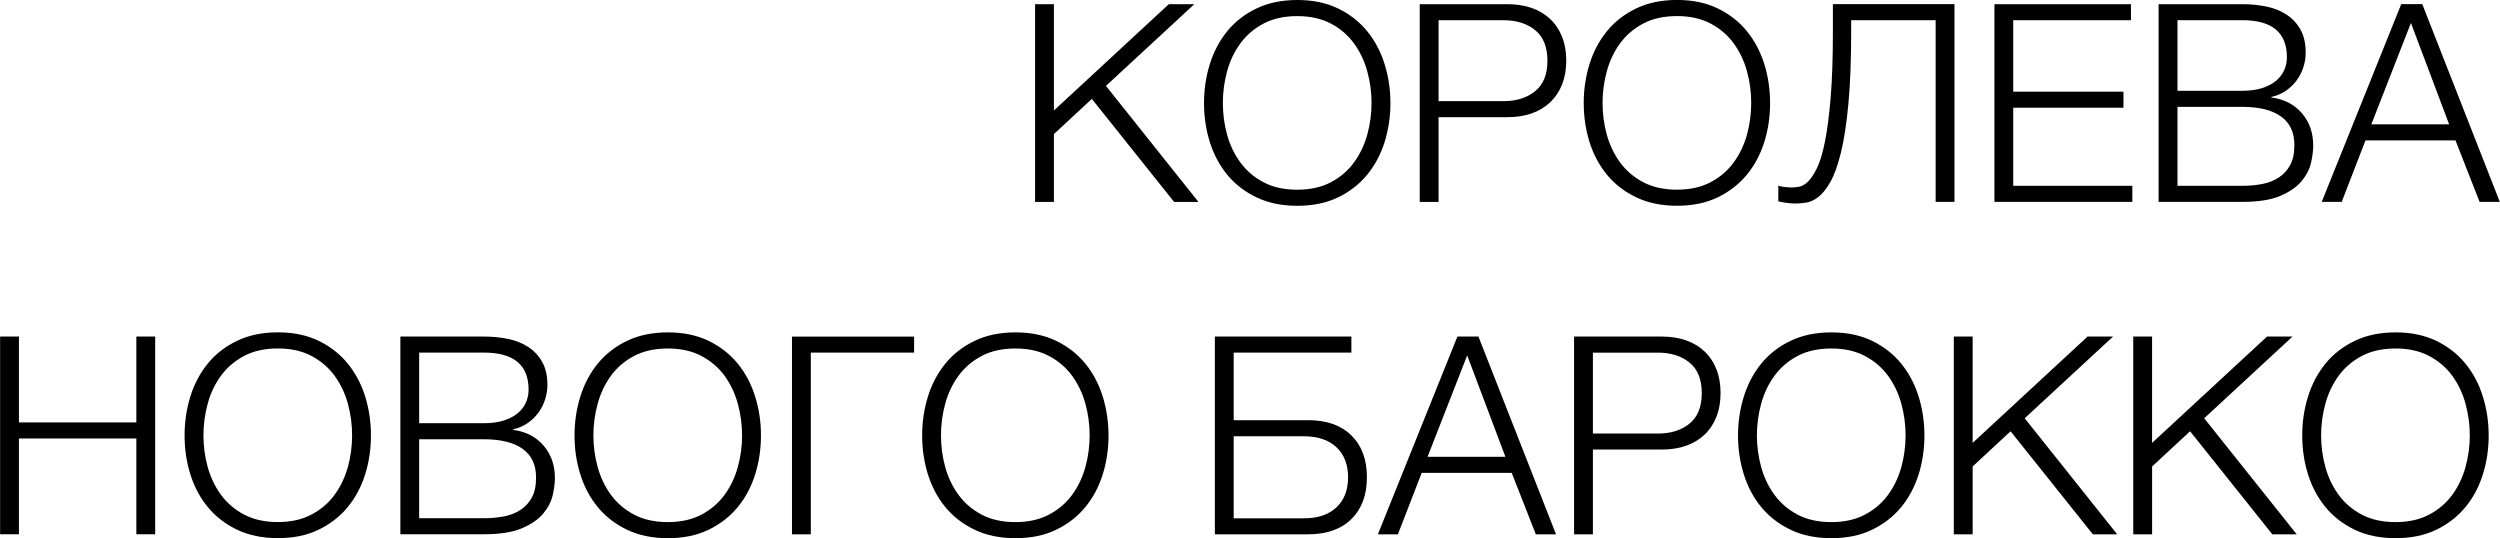
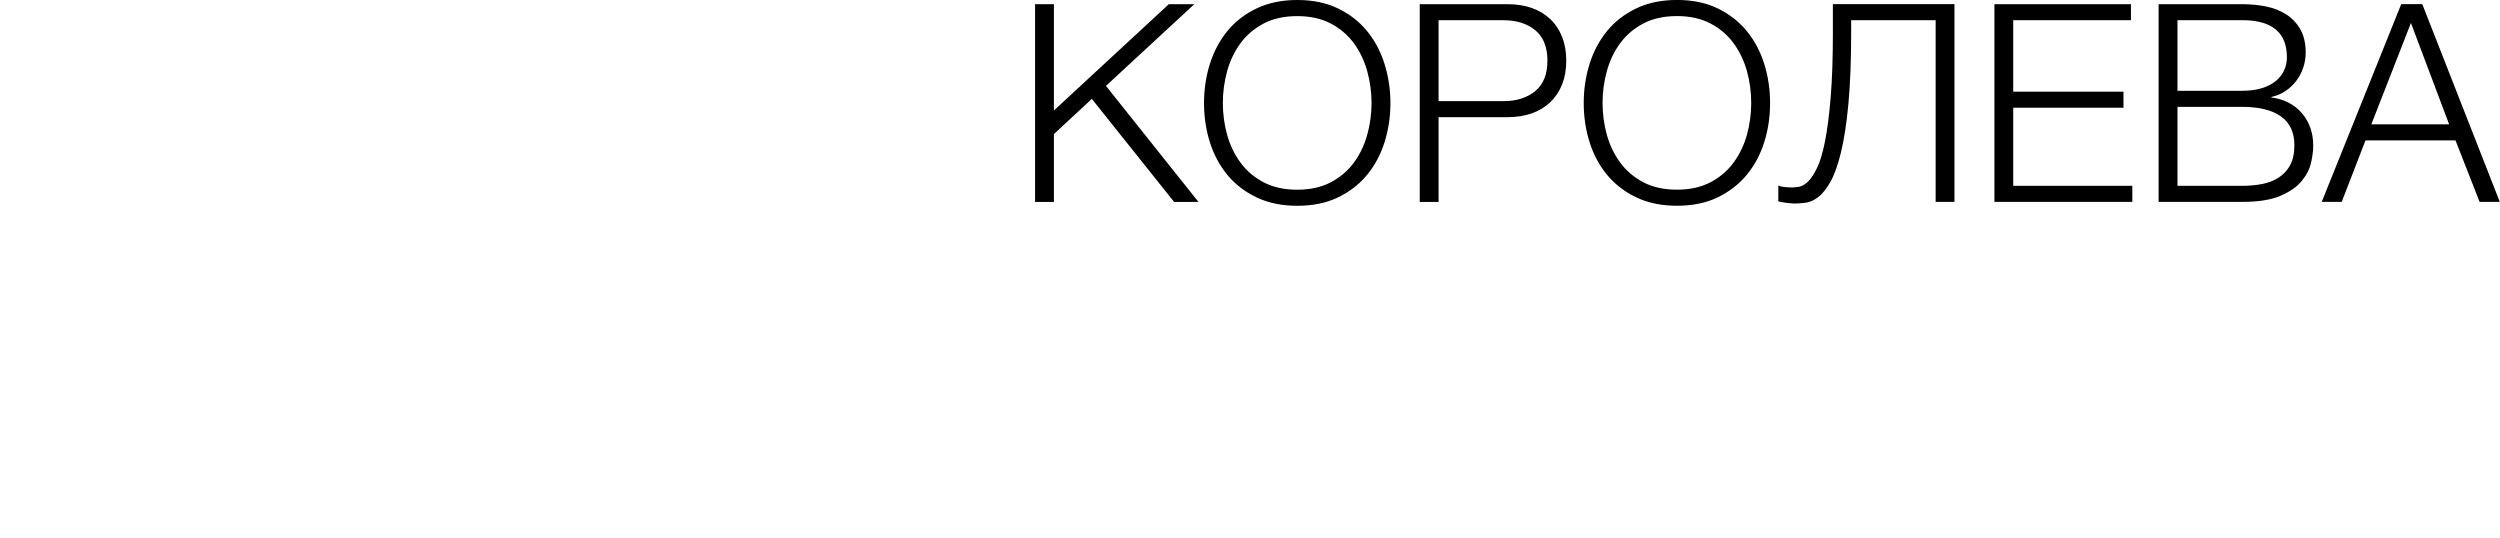
<svg xmlns="http://www.w3.org/2000/svg" xml:space="preserve" width="32.404mm" height="6.975mm" style="shape-rendering:geometricPrecision; text-rendering:geometricPrecision; image-rendering:optimizeQuality; fill-rule:evenodd; clip-rule:evenodd" viewBox="0 0 634.46 136.58">
  <defs>
    <style type="text/css">  .fil0 {fill:black;fill-rule:nonzero}  </style>
  </defs>
  <g id="Слой_x0020_1">
    <g id="_3064769810000">
-       <path class="fil0" d="M-0 135.6l4.78 0 0 -24.32 29.8 0 0 24.32 4.78 0 0 -50.19 -4.78 0 0 21.79 -29.8 0 0 -21.79 -4.78 0 0 50.19zm80.84 -1.16c2.95,-1.43 5.42,-3.34 7.38,-5.73 1.97,-2.39 3.44,-5.16 4.43,-8.3 0.98,-3.14 1.47,-6.44 1.47,-9.91 0,-3.42 -0.49,-6.71 -1.47,-9.88 -0.99,-3.16 -2.46,-5.95 -4.43,-8.36 -1.97,-2.41 -4.43,-4.33 -7.38,-5.76 -2.95,-1.43 -6.4,-2.15 -10.33,-2.15 -3.94,0 -7.39,0.72 -10.37,2.15 -2.98,1.43 -5.45,3.35 -7.42,5.76 -1.97,2.42 -3.44,5.2 -4.43,8.36 -0.98,3.16 -1.47,6.46 -1.47,9.88 0,3.47 0.49,6.77 1.47,9.91 0.99,3.14 2.46,5.91 4.43,8.3 1.97,2.39 4.44,4.3 7.42,5.73 2.98,1.43 6.43,2.14 10.37,2.14 3.94,0 7.38,-0.71 10.33,-2.14zm-18.9 -3.83c-2.39,-1.26 -4.35,-2.94 -5.87,-5.01 -1.53,-2.09 -2.65,-4.43 -3.38,-7.06 -0.72,-2.62 -1.08,-5.31 -1.08,-8.07 0,-2.71 0.36,-5.39 1.08,-8.03 0.72,-2.65 1.85,-5.01 3.38,-7.09 1.52,-2.08 3.48,-3.75 5.87,-5.02 2.39,-1.26 5.24,-1.89 8.57,-1.89 3.28,0 6.11,0.63 8.5,1.89 2.39,1.26 4.35,2.94 5.87,5.02 1.53,2.09 2.65,4.45 3.38,7.09 0.72,2.64 1.08,5.32 1.08,8.03 0,2.76 -0.36,5.45 -1.08,8.07 -0.73,2.62 -1.85,4.97 -3.38,7.06 -1.52,2.08 -3.48,3.75 -5.87,5.01 -2.39,1.26 -5.22,1.89 -8.5,1.89 -3.33,0 -6.18,-0.63 -8.57,-1.89zm39.64 4.99l21.22 0c4.08,0 7.32,-0.52 9.71,-1.55 2.39,-1.03 4.19,-2.29 5.41,-3.79 1.22,-1.5 2,-3.06 2.36,-4.68 0.35,-1.62 0.53,-3.03 0.53,-4.25 0,-3.28 -0.97,-6.03 -2.89,-8.26 -1.92,-2.22 -4.5,-3.55 -7.73,-3.97l0 -0.14c1.31,-0.28 2.49,-0.77 3.55,-1.48 1.06,-0.7 1.97,-1.55 2.74,-2.56 0.78,-1.01 1.37,-2.13 1.79,-3.38 0.42,-1.24 0.64,-2.51 0.64,-3.83 0,-2.34 -0.45,-4.3 -1.34,-5.87 -0.88,-1.57 -2.07,-2.83 -3.54,-3.79 -1.48,-0.96 -3.19,-1.64 -5.13,-2.04 -1.95,-0.39 -3.97,-0.59 -6.09,-0.59l-21.22 0 0 50.19zm4.78 -4.07l0 -20.04 16.45 0c4.27,0 7.54,0.81 9.81,2.43 2.27,1.62 3.41,4.04 3.41,7.27 0,2.06 -0.35,3.75 -1.06,5.06 -0.7,1.31 -1.66,2.36 -2.88,3.16 -1.22,0.8 -2.63,1.35 -4.22,1.66 -1.6,0.3 -3.28,0.46 -5.06,0.46l-16.45 0zm0 -24.11l0 -17.93 16.45 0c7.55,0 11.32,3.14 11.32,9.42 0,1.17 -0.23,2.27 -0.7,3.3 -0.47,1.03 -1.17,1.93 -2.11,2.71 -0.94,0.77 -2.12,1.38 -3.55,1.83 -1.43,0.44 -3.08,0.66 -4.96,0.66l-16.45 0zm73.46 27.03c2.95,-1.43 5.41,-3.34 7.38,-5.73 1.97,-2.39 3.45,-5.16 4.43,-8.3 0.99,-3.14 1.48,-6.44 1.48,-9.91 0,-3.42 -0.49,-6.71 -1.48,-9.88 -0.98,-3.16 -2.46,-5.95 -4.43,-8.36 -1.97,-2.41 -4.43,-4.33 -7.38,-5.76 -2.96,-1.43 -6.4,-2.15 -10.33,-2.15 -3.94,0 -7.4,0.72 -10.37,2.15 -2.98,1.43 -5.45,3.35 -7.42,5.76 -1.97,2.42 -3.45,5.2 -4.43,8.36 -0.99,3.16 -1.48,6.46 -1.48,9.88 0,3.47 0.49,6.77 1.48,9.91 0.98,3.14 2.46,5.91 4.43,8.3 1.97,2.39 4.44,4.3 7.42,5.73 2.97,1.43 6.43,2.14 10.37,2.14 3.93,0 7.38,-0.71 10.33,-2.14zm-18.91 -3.83c-2.39,-1.26 -4.34,-2.94 -5.87,-5.01 -1.52,-2.09 -2.65,-4.43 -3.37,-7.06 -0.72,-2.62 -1.09,-5.31 -1.09,-8.07 0,-2.71 0.37,-5.39 1.09,-8.03 0.73,-2.65 1.85,-5.01 3.37,-7.09 1.53,-2.08 3.48,-3.75 5.87,-5.02 2.39,-1.26 5.25,-1.89 8.58,-1.89 3.27,0 6.11,0.63 8.5,1.89 2.39,1.26 4.34,2.94 5.87,5.02 1.52,2.09 2.65,4.45 3.37,7.09 0.72,2.64 1.09,5.32 1.09,8.03 0,2.76 -0.37,5.45 -1.09,8.07 -0.72,2.62 -1.85,4.97 -3.37,7.06 -1.53,2.08 -3.48,3.75 -5.87,5.01 -2.39,1.26 -5.23,1.89 -8.5,1.89 -3.33,0 -6.19,-0.63 -8.58,-1.89zm40.07 4.99l4.78 0 0 -46.11 26.22 0 0 -4.07 -31 0 0 50.19zm67.06 -1.16c2.95,-1.43 5.42,-3.34 7.38,-5.73 1.97,-2.39 3.44,-5.16 4.43,-8.3 0.98,-3.14 1.47,-6.44 1.47,-9.91 0,-3.42 -0.49,-6.71 -1.47,-9.88 -0.99,-3.16 -2.46,-5.95 -4.43,-8.36 -1.97,-2.41 -4.43,-4.33 -7.38,-5.76 -2.95,-1.43 -6.4,-2.15 -10.33,-2.15 -3.94,0 -7.39,0.72 -10.37,2.15 -2.98,1.43 -5.45,3.35 -7.42,5.76 -1.97,2.42 -3.44,5.2 -4.43,8.36 -0.98,3.16 -1.47,6.46 -1.47,9.88 0,3.47 0.49,6.77 1.47,9.91 0.99,3.14 2.46,5.91 4.43,8.3 1.97,2.39 4.44,4.3 7.42,5.73 2.98,1.43 6.43,2.14 10.37,2.14 3.94,0 7.39,-0.71 10.33,-2.14zm-18.91 -3.83c-2.39,-1.26 -4.35,-2.94 -5.87,-5.01 -1.53,-2.09 -2.65,-4.43 -3.38,-7.06 -0.73,-2.62 -1.08,-5.31 -1.08,-8.07 0,-2.71 0.36,-5.39 1.08,-8.03 0.72,-2.65 1.85,-5.01 3.38,-7.09 1.52,-2.08 3.48,-3.75 5.87,-5.02 2.39,-1.26 5.24,-1.89 8.57,-1.89 3.28,0 6.11,0.63 8.5,1.89 2.39,1.26 4.35,2.94 5.87,5.02 1.53,2.09 2.65,4.45 3.38,7.09 0.72,2.64 1.08,5.32 1.08,8.03 0,2.76 -0.36,5.45 -1.08,8.07 -0.73,2.62 -1.85,4.97 -3.38,7.06 -1.52,2.08 -3.48,3.75 -5.87,5.01 -2.39,1.26 -5.22,1.89 -8.5,1.89 -3.33,0 -6.18,-0.63 -8.57,-1.89zm59.18 4.99l23.69 0c4.68,0 8.34,-1.29 10.96,-3.87 2.63,-2.58 3.94,-6.11 3.94,-10.61 0,-4.5 -1.31,-8.04 -3.94,-10.62 -2.62,-2.58 -6.28,-3.87 -10.96,-3.87l-18.91 0 0 -17.15 29.87 0 0 -4.07 -34.65 0 0 50.19zm4.78 -4.07l0 -20.81 17.85 0c3.52,0 6.26,0.93 8.23,2.78 1.97,1.86 2.95,4.4 2.95,7.63 0,3.23 -0.98,5.77 -2.95,7.63 -1.97,1.85 -4.71,2.78 -8.23,2.78l-17.85 0zm36.62 4.07l5.06 0 6.04 -15.6 22.84 0 6.12 15.6 5.13 0 -19.69 -50.19 -5.34 0 -20.18 50.19zm12.59 -19.68l10.05 -25.73 9.7 25.73 -19.75 0zm37.18 19.68l4.78 0 0 -21.51 17.5 0c2.25,0 4.29,-0.32 6.11,-0.95 1.83,-0.64 3.4,-1.58 4.71,-2.81 1.31,-1.24 2.32,-2.76 3.03,-4.54 0.7,-1.78 1.05,-3.79 1.05,-6.04 0,-2.25 -0.35,-4.26 -1.05,-6.04 -0.7,-1.78 -1.71,-3.29 -3.03,-4.54 -1.31,-1.24 -2.88,-2.18 -4.71,-2.81 -1.82,-0.63 -3.86,-0.95 -6.11,-0.95l-22.28 0 0 50.19zm4.78 -25.58l0 -20.53 16.45 0c3.33,0 6.02,0.84 8.09,2.54 2.06,1.68 3.09,4.26 3.09,7.73 0,3.47 -1.03,6.04 -3.09,7.73 -2.06,1.69 -4.76,2.54 -8.09,2.54l-16.45 0zm70.86 24.42c2.95,-1.43 5.41,-3.34 7.38,-5.73 1.96,-2.39 3.44,-5.16 4.43,-8.3 0.98,-3.14 1.47,-6.44 1.47,-9.91 0,-3.42 -0.49,-6.71 -1.47,-9.88 -0.99,-3.16 -2.47,-5.95 -4.43,-8.36 -1.97,-2.41 -4.43,-4.33 -7.38,-5.76 -2.95,-1.43 -6.4,-2.15 -10.33,-2.15 -3.94,0 -7.39,0.72 -10.37,2.15 -2.98,1.43 -5.45,3.35 -7.42,5.76 -1.97,2.42 -3.44,5.2 -4.43,8.36 -0.98,3.16 -1.48,6.46 -1.48,9.88 0,3.47 0.5,6.77 1.48,9.91 0.99,3.14 2.46,5.91 4.43,8.3 1.97,2.39 4.44,4.3 7.42,5.73 2.98,1.43 6.43,2.14 10.37,2.14 3.94,0 7.38,-0.71 10.33,-2.14zm-18.91 -3.83c-2.39,-1.26 -4.34,-2.94 -5.86,-5.01 -1.53,-2.09 -2.65,-4.43 -3.38,-7.06 -0.72,-2.62 -1.09,-5.31 -1.09,-8.07 0,-2.71 0.37,-5.39 1.09,-8.03 0.73,-2.65 1.85,-5.01 3.38,-7.09 1.52,-2.08 3.47,-3.75 5.86,-5.02 2.39,-1.26 5.25,-1.89 8.58,-1.89 3.28,0 6.11,0.63 8.5,1.89 2.39,1.26 4.35,2.94 5.87,5.02 1.53,2.09 2.65,4.45 3.38,7.09 0.72,2.64 1.08,5.32 1.08,8.03 0,2.76 -0.36,5.45 -1.08,8.07 -0.73,2.62 -1.85,4.97 -3.38,7.06 -1.52,2.08 -3.48,3.75 -5.87,5.01 -2.39,1.26 -5.22,1.89 -8.5,1.89 -3.33,0 -6.19,-0.63 -8.58,-1.89zm39.65 4.99l4.78 0 0 -17.22 9.63 -8.93 20.88 26.15 6.18 0 -23.48 -29.45 22.43 -20.74 -6.47 0 -29.17 26.99 0 -26.99 -4.78 0 0 50.19zm45.55 0l4.78 0 0 -17.22 9.64 -8.93 20.87 26.15 6.19 0 -23.48 -29.45 22.42 -20.74 -6.47 0 -29.18 26.99 0 -26.99 -4.78 0 0 50.19zm76.91 -1.16c2.95,-1.43 5.41,-3.34 7.38,-5.73 1.97,-2.39 3.45,-5.16 4.43,-8.3 0.99,-3.14 1.48,-6.44 1.48,-9.91 0,-3.42 -0.49,-6.71 -1.48,-9.88 -0.98,-3.16 -2.46,-5.95 -4.43,-8.36 -1.97,-2.41 -4.43,-4.33 -7.38,-5.76 -2.96,-1.43 -6.4,-2.15 -10.33,-2.15 -3.94,0 -7.4,0.72 -10.37,2.15 -2.98,1.43 -5.45,3.35 -7.42,5.76 -1.97,2.42 -3.45,5.2 -4.43,8.36 -0.99,3.16 -1.48,6.46 -1.48,9.88 0,3.47 0.49,6.77 1.48,9.91 0.98,3.14 2.46,5.91 4.43,8.3 1.97,2.39 4.44,4.3 7.42,5.73 2.97,1.43 6.43,2.14 10.37,2.14 3.93,0 7.38,-0.71 10.33,-2.14zm-18.91 -3.83c-2.39,-1.26 -4.34,-2.94 -5.87,-5.01 -1.52,-2.09 -2.65,-4.43 -3.37,-7.06 -0.72,-2.62 -1.09,-5.31 -1.09,-8.07 0,-2.71 0.37,-5.39 1.09,-8.03 0.73,-2.65 1.85,-5.01 3.37,-7.09 1.53,-2.08 3.48,-3.75 5.87,-5.02 2.39,-1.26 5.25,-1.89 8.58,-1.89 3.27,0 6.11,0.63 8.5,1.89 2.39,1.26 4.34,2.94 5.87,5.02 1.52,2.09 2.65,4.45 3.37,7.09 0.72,2.64 1.09,5.32 1.09,8.03 0,2.76 -0.37,5.45 -1.09,8.07 -0.73,2.62 -1.85,4.97 -3.37,7.06 -1.53,2.08 -3.48,3.75 -5.87,5.01 -2.39,1.26 -5.23,1.89 -8.5,1.89 -3.33,0 -6.19,-0.63 -8.58,-1.89z" />
      <path class="fil0" d="M262.68 51.25l4.78 0 0 -17.22 9.63 -8.93 20.88 26.15 6.18 0 -23.48 -29.45 22.43 -20.74 -6.47 0 -29.17 26.99 0 -26.99 -4.78 0 0 50.19zm76.9 -1.16c2.96,-1.43 5.42,-3.34 7.38,-5.73 1.97,-2.39 3.44,-5.16 4.43,-8.3 0.98,-3.14 1.48,-6.44 1.48,-9.91 0,-3.42 -0.5,-6.71 -1.48,-9.88 -0.99,-3.16 -2.46,-5.95 -4.43,-8.36 -1.97,-2.41 -4.43,-4.33 -7.38,-5.76 -2.95,-1.43 -6.4,-2.15 -10.33,-2.15 -3.94,0 -7.39,0.72 -10.37,2.15 -2.98,1.43 -5.45,3.35 -7.42,5.76 -1.96,2.42 -3.44,5.2 -4.43,8.36 -0.98,3.16 -1.47,6.46 -1.47,9.88 0,3.47 0.49,6.77 1.47,9.91 0.99,3.14 2.47,5.91 4.43,8.3 1.97,2.39 4.44,4.3 7.42,5.73 2.98,1.43 6.43,2.14 10.37,2.14 3.94,0 7.39,-0.71 10.33,-2.14zm-18.91 -3.83c-2.39,-1.26 -4.35,-2.94 -5.87,-5.01 -1.53,-2.09 -2.65,-4.43 -3.38,-7.06 -0.73,-2.62 -1.08,-5.3 -1.08,-8.07 0,-2.71 0.36,-5.39 1.08,-8.03 0.73,-2.65 1.85,-5.01 3.38,-7.09 1.52,-2.08 3.48,-3.75 5.87,-5.02 2.39,-1.26 5.24,-1.89 8.57,-1.89 3.28,0 6.12,0.63 8.51,1.89 2.39,1.26 4.34,2.94 5.86,5.02 1.53,2.09 2.65,4.45 3.38,7.09 0.72,2.64 1.09,5.32 1.09,8.03 0,2.76 -0.37,5.45 -1.09,8.07 -0.73,2.62 -1.85,4.97 -3.38,7.06 -1.52,2.08 -3.48,3.75 -5.86,5.01 -2.39,1.26 -5.23,1.89 -8.51,1.89 -3.33,0 -6.18,-0.63 -8.57,-1.89zm39.64 4.99l4.78 0 0 -21.51 17.5 0c2.25,0 4.29,-0.32 6.12,-0.95 1.82,-0.64 3.39,-1.58 4.7,-2.82 1.31,-1.24 2.32,-2.75 3.03,-4.53 0.7,-1.78 1.06,-3.79 1.06,-6.04 0,-2.25 -0.35,-4.26 -1.06,-6.04 -0.7,-1.78 -1.71,-3.3 -3.03,-4.54 -1.31,-1.24 -2.88,-2.18 -4.7,-2.81 -1.83,-0.63 -3.87,-0.95 -6.12,-0.95l-22.28 0 0 50.19zm4.78 -25.59l0 -20.53 16.45 0c3.32,0 6.01,0.84 8.08,2.53 2.06,1.69 3.1,4.27 3.1,7.74 0,3.47 -1.04,6.04 -3.1,7.73 -2.07,1.69 -4.76,2.54 -8.08,2.54l-16.45 0zm70.86 24.42c2.95,-1.43 5.41,-3.34 7.38,-5.73 1.97,-2.39 3.44,-5.16 4.43,-8.3 0.98,-3.14 1.47,-6.44 1.47,-9.91 0,-3.42 -0.49,-6.71 -1.47,-9.88 -0.99,-3.16 -2.46,-5.95 -4.43,-8.36 -1.97,-2.41 -4.43,-4.33 -7.38,-5.76 -2.95,-1.43 -6.4,-2.15 -10.33,-2.15 -3.94,0 -7.39,0.72 -10.37,2.15 -2.98,1.43 -5.45,3.35 -7.42,5.76 -1.96,2.42 -3.44,5.2 -4.43,8.36 -0.98,3.16 -1.47,6.46 -1.47,9.88 0,3.47 0.49,6.77 1.47,9.91 0.99,3.14 2.47,5.91 4.43,8.3 1.97,2.39 4.44,4.3 7.42,5.73 2.98,1.43 6.43,2.14 10.37,2.14 3.94,0 7.38,-0.71 10.33,-2.14zm-18.91 -3.83c-2.39,-1.26 -4.35,-2.94 -5.87,-5.01 -1.53,-2.09 -2.65,-4.43 -3.38,-7.06 -0.72,-2.62 -1.08,-5.3 -1.08,-8.07 0,-2.71 0.36,-5.39 1.08,-8.03 0.73,-2.65 1.85,-5.01 3.38,-7.09 1.52,-2.08 3.48,-3.75 5.87,-5.02 2.39,-1.26 5.24,-1.89 8.57,-1.89 3.28,0 6.12,0.63 8.51,1.89 2.39,1.26 4.34,2.94 5.86,5.02 1.53,2.09 2.65,4.45 3.38,7.09 0.73,2.64 1.08,5.32 1.08,8.03 0,2.76 -0.36,5.45 -1.08,8.07 -0.73,2.62 -1.85,4.97 -3.38,7.06 -1.52,2.08 -3.47,3.75 -5.86,5.01 -2.39,1.26 -5.23,1.89 -8.51,1.89 -3.33,0 -6.18,-0.63 -8.57,-1.89zm41.22 5.2c1.06,-0.14 2.11,-0.61 3.16,-1.41 1.06,-0.79 2.09,-2.07 3.09,-3.83 1.01,-1.75 1.91,-4.26 2.71,-7.52 0.79,-3.25 1.43,-7.38 1.89,-12.37 0.47,-4.99 0.7,-11.14 0.7,-18.45l0 -2.74 21.44 0 0 46.11 4.78 0 0 -50.19 -30.86 0 0 7.11c0,6.57 -0.19,12.11 -0.57,16.62 -0.37,4.5 -0.86,8.22 -1.44,11.15 -0.59,2.94 -1.27,5.19 -2.04,6.76 -0.77,1.57 -1.55,2.72 -2.31,3.45 -0.77,0.72 -1.51,1.15 -2.22,1.26 -0.7,0.12 -1.31,0.18 -1.83,0.18 -0.37,0 -0.95,-0.03 -1.72,-0.1 -0.77,-0.07 -1.35,-0.2 -1.72,-0.39l0 4.01c0.14,0.04 0.37,0.1 0.7,0.17 0.33,0.07 0.7,0.13 1.12,0.18 0.42,0.04 0.84,0.09 1.23,0.14 0.4,0.05 0.74,0.07 1.02,0.07 0.84,0 1.79,-0.07 2.85,-0.21zm47.9 -0.21l35.01 0 0 -4.08 -30.23 0 0 -19.82 27.98 0 0 -4.07 -27.98 0 0 -18.14 29.88 0 0 -4.07 -34.65 0 0 50.19zm41.69 0l21.23 0c4.08,0 7.32,-0.52 9.7,-1.55 2.39,-1.03 4.19,-2.29 5.41,-3.79 1.22,-1.5 2,-3.06 2.36,-4.68 0.35,-1.62 0.53,-3.03 0.53,-4.25 0,-3.28 -0.97,-6.03 -2.89,-8.26 -1.92,-2.22 -4.5,-3.55 -7.73,-3.97l0 -0.14c1.31,-0.28 2.49,-0.77 3.55,-1.48 1.05,-0.7 1.97,-1.55 2.74,-2.56 0.77,-1.01 1.37,-2.13 1.79,-3.38 0.42,-1.24 0.63,-2.51 0.63,-3.83 0,-2.34 -0.45,-4.3 -1.34,-5.87 -0.89,-1.57 -2.07,-2.83 -3.54,-3.79 -1.48,-0.96 -3.19,-1.64 -5.13,-2.04 -1.95,-0.39 -3.97,-0.59 -6.09,-0.59l-21.23 0 0 50.19zm4.78 -4.08l0 -20.04 16.45 0c4.27,0 7.54,0.81 9.81,2.43 2.27,1.62 3.41,4.04 3.41,7.27 0,2.06 -0.35,3.75 -1.06,5.06 -0.7,1.31 -1.66,2.36 -2.88,3.16 -1.22,0.8 -2.62,1.35 -4.22,1.66 -1.6,0.31 -3.28,0.46 -5.06,0.46l-16.45 0zm0 -24.11l0 -17.93 16.45 0c7.55,0 11.32,3.14 11.32,9.42 0,1.17 -0.23,2.27 -0.7,3.3 -0.47,1.03 -1.17,1.93 -2.11,2.71 -0.94,0.77 -2.12,1.38 -3.55,1.83 -1.43,0.44 -3.08,0.66 -4.96,0.66l-16.45 0zm36.62 28.19l5.06 0 6.04 -15.61 22.84 0 6.12 15.61 5.13 0 -19.68 -50.19 -5.34 0 -20.18 50.19zm12.58 -19.68l10.05 -25.73 9.7 25.73 -19.75 0z" />
    </g>
  </g>
</svg>